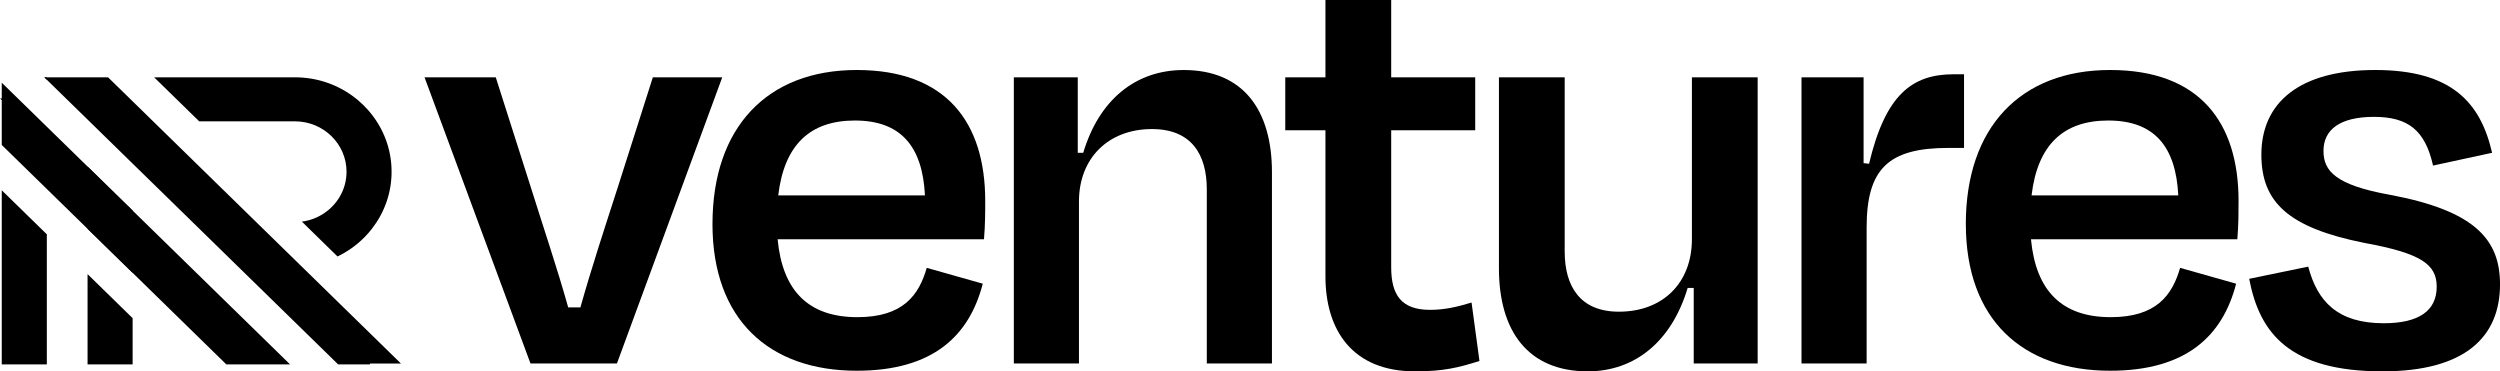
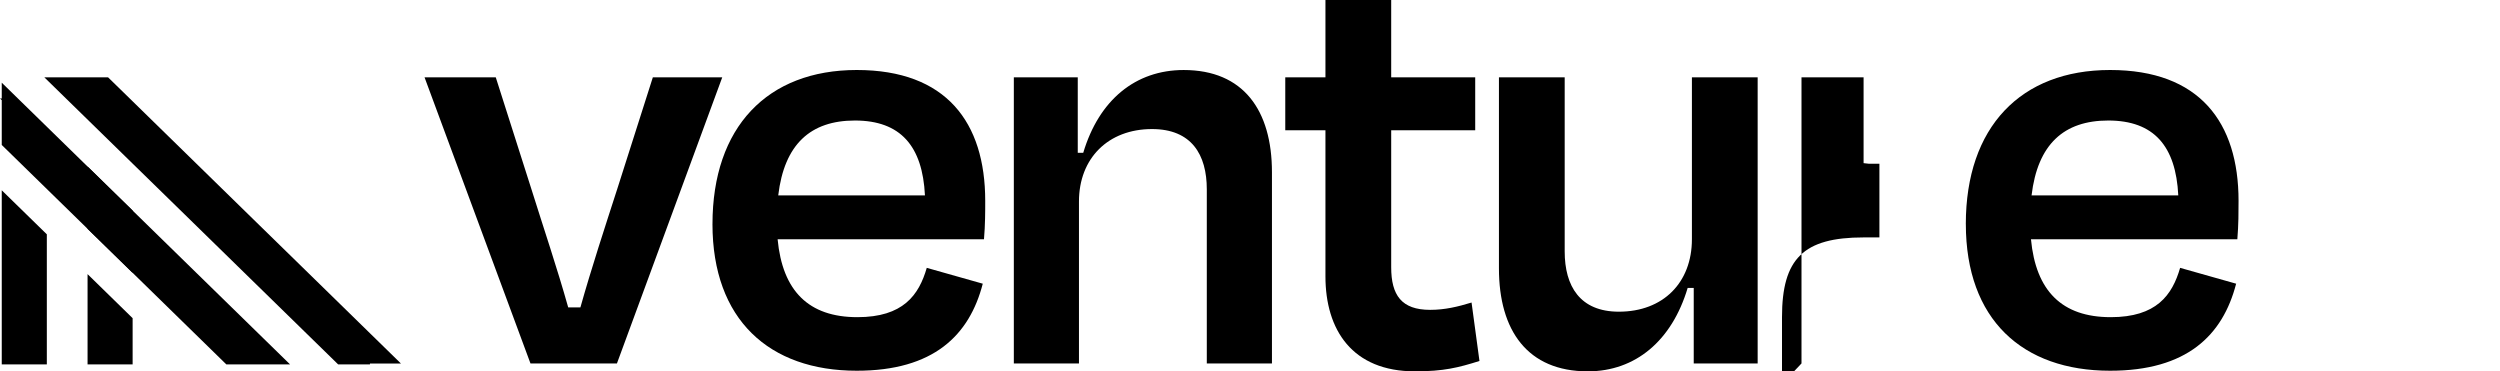
<svg xmlns="http://www.w3.org/2000/svg" id="Ebene_1" data-name="Ebene 1" viewBox="0 0 1346.45 200">
  <path d="m285.7,195.74l-57.05-154.1h38.36l19.02,59.67c6.89,21.97,14.1,43.28,20,64.26h6.56c5.9-20.98,13.12-42.95,20-64.26l19.02-59.67h37.38l-56.72,154.1h-46.56Z" />
  <path d="m383.73,120.65c0-52.13,29.51-82.95,77.71-82.95s69.18,28.2,69.18,70.49c0,5.9,0,12.79-.66,20.66h-111.15c2.62,27.87,16.72,41.97,42.95,41.97,24.59,0,33.11-11.8,37.38-26.56l30.16,8.53c-7.21,27.87-26.56,46.88-67.87,46.88-47.21,0-77.71-27.54-77.71-79.02Zm35.41-15.41h79.02c-1.31-26.56-13.11-40.33-37.71-40.33-23.93,0-38.03,12.79-41.31,40.33h0Z" />
  <path d="m581.11,195.74h-35.08V41.64h34.43v40.66h2.95c8.52-28.52,28.2-44.59,54.1-44.59,32.13,0,47.54,21.64,47.54,55.08v102.95h-35.09v-93.77c0-18.69-8.2-32.46-29.51-32.46-23.61,0-39.34,15.74-39.34,39.02v87.21Z" />
  <path d="m713.86,70.16h-21.64v-28.52h21.64V0h35.41v41.64h45.25v28.52h-45.25v73.77c0,15.08,5.58,22.95,20.98,22.95,7.87,0,14.76-1.64,22.3-3.94l4.26,31.48c-11.48,3.61-19.34,5.58-34.75,5.58-33.77,0-48.2-22.3-48.2-51.15v-78.69Z" />
  <path d="m912.22,155.08h-3.28c-8.52,28.52-28.19,44.92-53.77,44.92-32.46,0-47.87-21.97-47.87-55.41V41.64h35.41v93.77c0,18.69,8.2,32.46,29.18,32.46,23.93,0,39.34-15.74,39.34-39.02V41.64h35.41v154.1h-34.43v-40.66Z" />
-   <path d="m970.25,195.74V41.64h33.44v46.23l2.95.33c8.85-37.38,23.28-48.2,45.58-48.2h5.57v39.67h-8.52c-32.46,0-43.94,11.47-43.94,42.95v73.12h-35.08Z" />
+   <path d="m970.25,195.74V41.64h33.44v46.23l2.95.33h5.57v39.67h-8.52c-32.46,0-43.94,11.47-43.94,42.95v73.12h-35.08Z" />
  <path d="m1058.75,120.65c0-52.13,29.51-82.95,77.71-82.95s69.18,28.2,69.18,70.49c0,5.9,0,12.79-.65,20.66h-111.15c2.62,27.87,16.72,41.97,42.95,41.97,24.59,0,33.11-11.8,37.38-26.56l30.17,8.53c-7.21,27.87-26.56,46.88-67.87,46.88-47.22,0-77.71-27.54-77.71-79.02Zm35.41-15.41h79.02c-1.31-26.56-13.11-40.33-37.7-40.33-23.94,0-38.04,12.79-41.32,40.33Z" />
-   <path d="m1211.37,150.16l31.8-6.56c4.92,18.69,15.74,30.49,40.66,30.49,18.69,0,28.53-6.56,28.53-19.67,0-12.13-8.53-18.03-39.02-23.61-40.98-8.2-55.41-21.97-55.41-47.54,0-27.87,20.33-45.57,61.31-45.57s56.72,17.38,62.95,44.59l-31.8,6.88c-4.26-19.02-13.44-26.23-31.8-26.23s-27.21,6.88-27.21,18.36c0,10.82,6.56,18.36,35.74,23.61,45.57,8.52,59.34,23.93,59.34,48.2,0,28.52-19.02,46.89-63.28,46.89-49.84,0-66.23-20.33-71.81-49.84Z" />
-   <path d="m199.25,60.46c-.3-.38-.63-.75-.95-1.12-1.69-1.93-3.53-3.72-5.5-5.38-.38-.31-.76-.63-1.14-.93-8.95-7.13-20.37-11.39-32.79-11.39h-75.85l24.27,23.71h51.58c15.31,0,27.77,12.17,27.77,27.14,0,4.84-1.31,9.4-3.6,13.34-4.2,7.22-11.69,12.39-20.46,13.53l19.2,18.77c6.34-3.04,11.95-7.32,16.52-12.49.32-.38.65-.75.95-1.13.43-.52.86-1.05,1.27-1.59,6.52-8.49,10.38-19.02,10.38-30.43,0-12.13-4.36-23.28-11.65-32.03Z" />
  <polygon points="215.93 195.78 199.25 195.78 199.25 196.24 182.1 196.24 181.15 195.31 127.96 143.34 103.68 119.61 71.43 88.11 23.87 41.64 58.19 41.64 69.86 53.03 82.46 65.35 137.98 119.61 162.16 143.23 198.3 178.55 199.25 179.48 215.93 195.78" />
  <polygon points="156.2 196.24 121.88 196.24 120.93 195.31 71.43 146.94 .94 78.07 .94 53.95 0 53.03 .94 53.03 .94 44.53 156.2 196.24" />
  <polygon points="71.43 113.4 71.43 146.94 47.16 123.23 47.16 89.69 71.43 113.4" />
  <polygon points="71.43 171.36 71.43 196.24 47.16 196.24 47.16 147.64 71.43 171.36" />
  <polygon points="25.22 126.2 25.22 196.24 .94 196.24 .94 102.48 25.22 126.2" />
-   <polygon points="25.22 41.64 25.22 42.96 23.87 41.64 25.22 41.64" />
</svg>